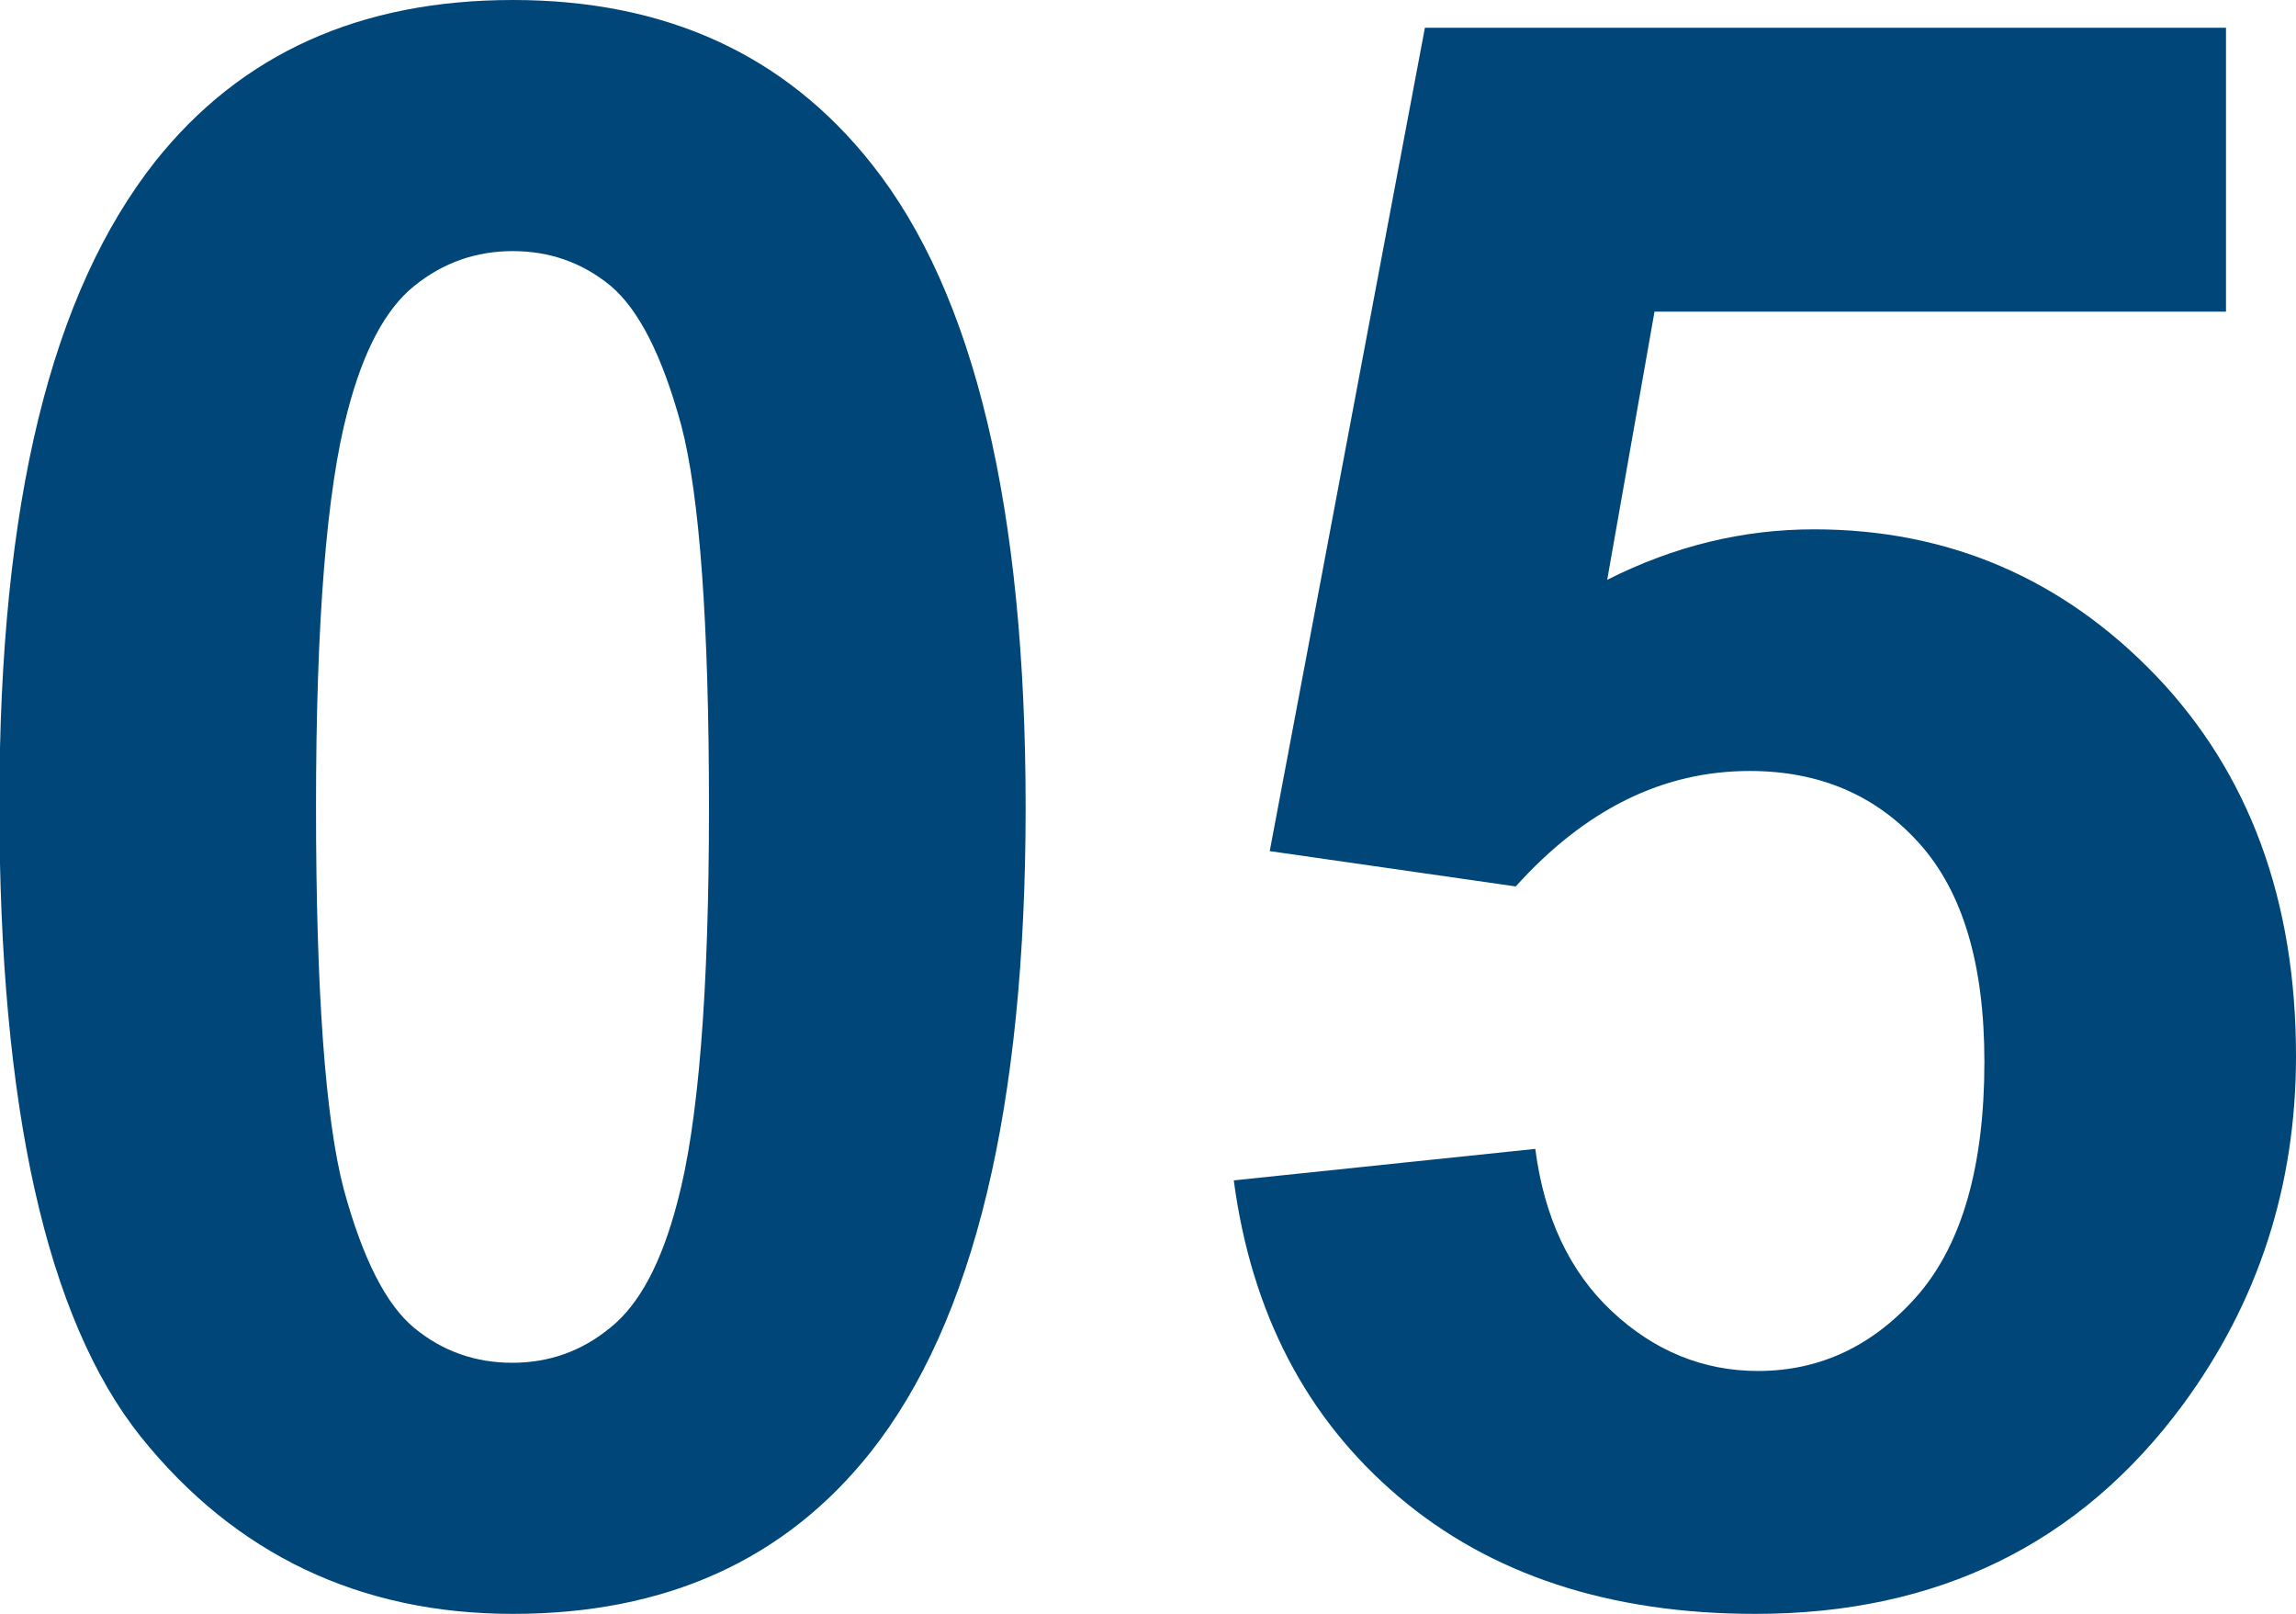
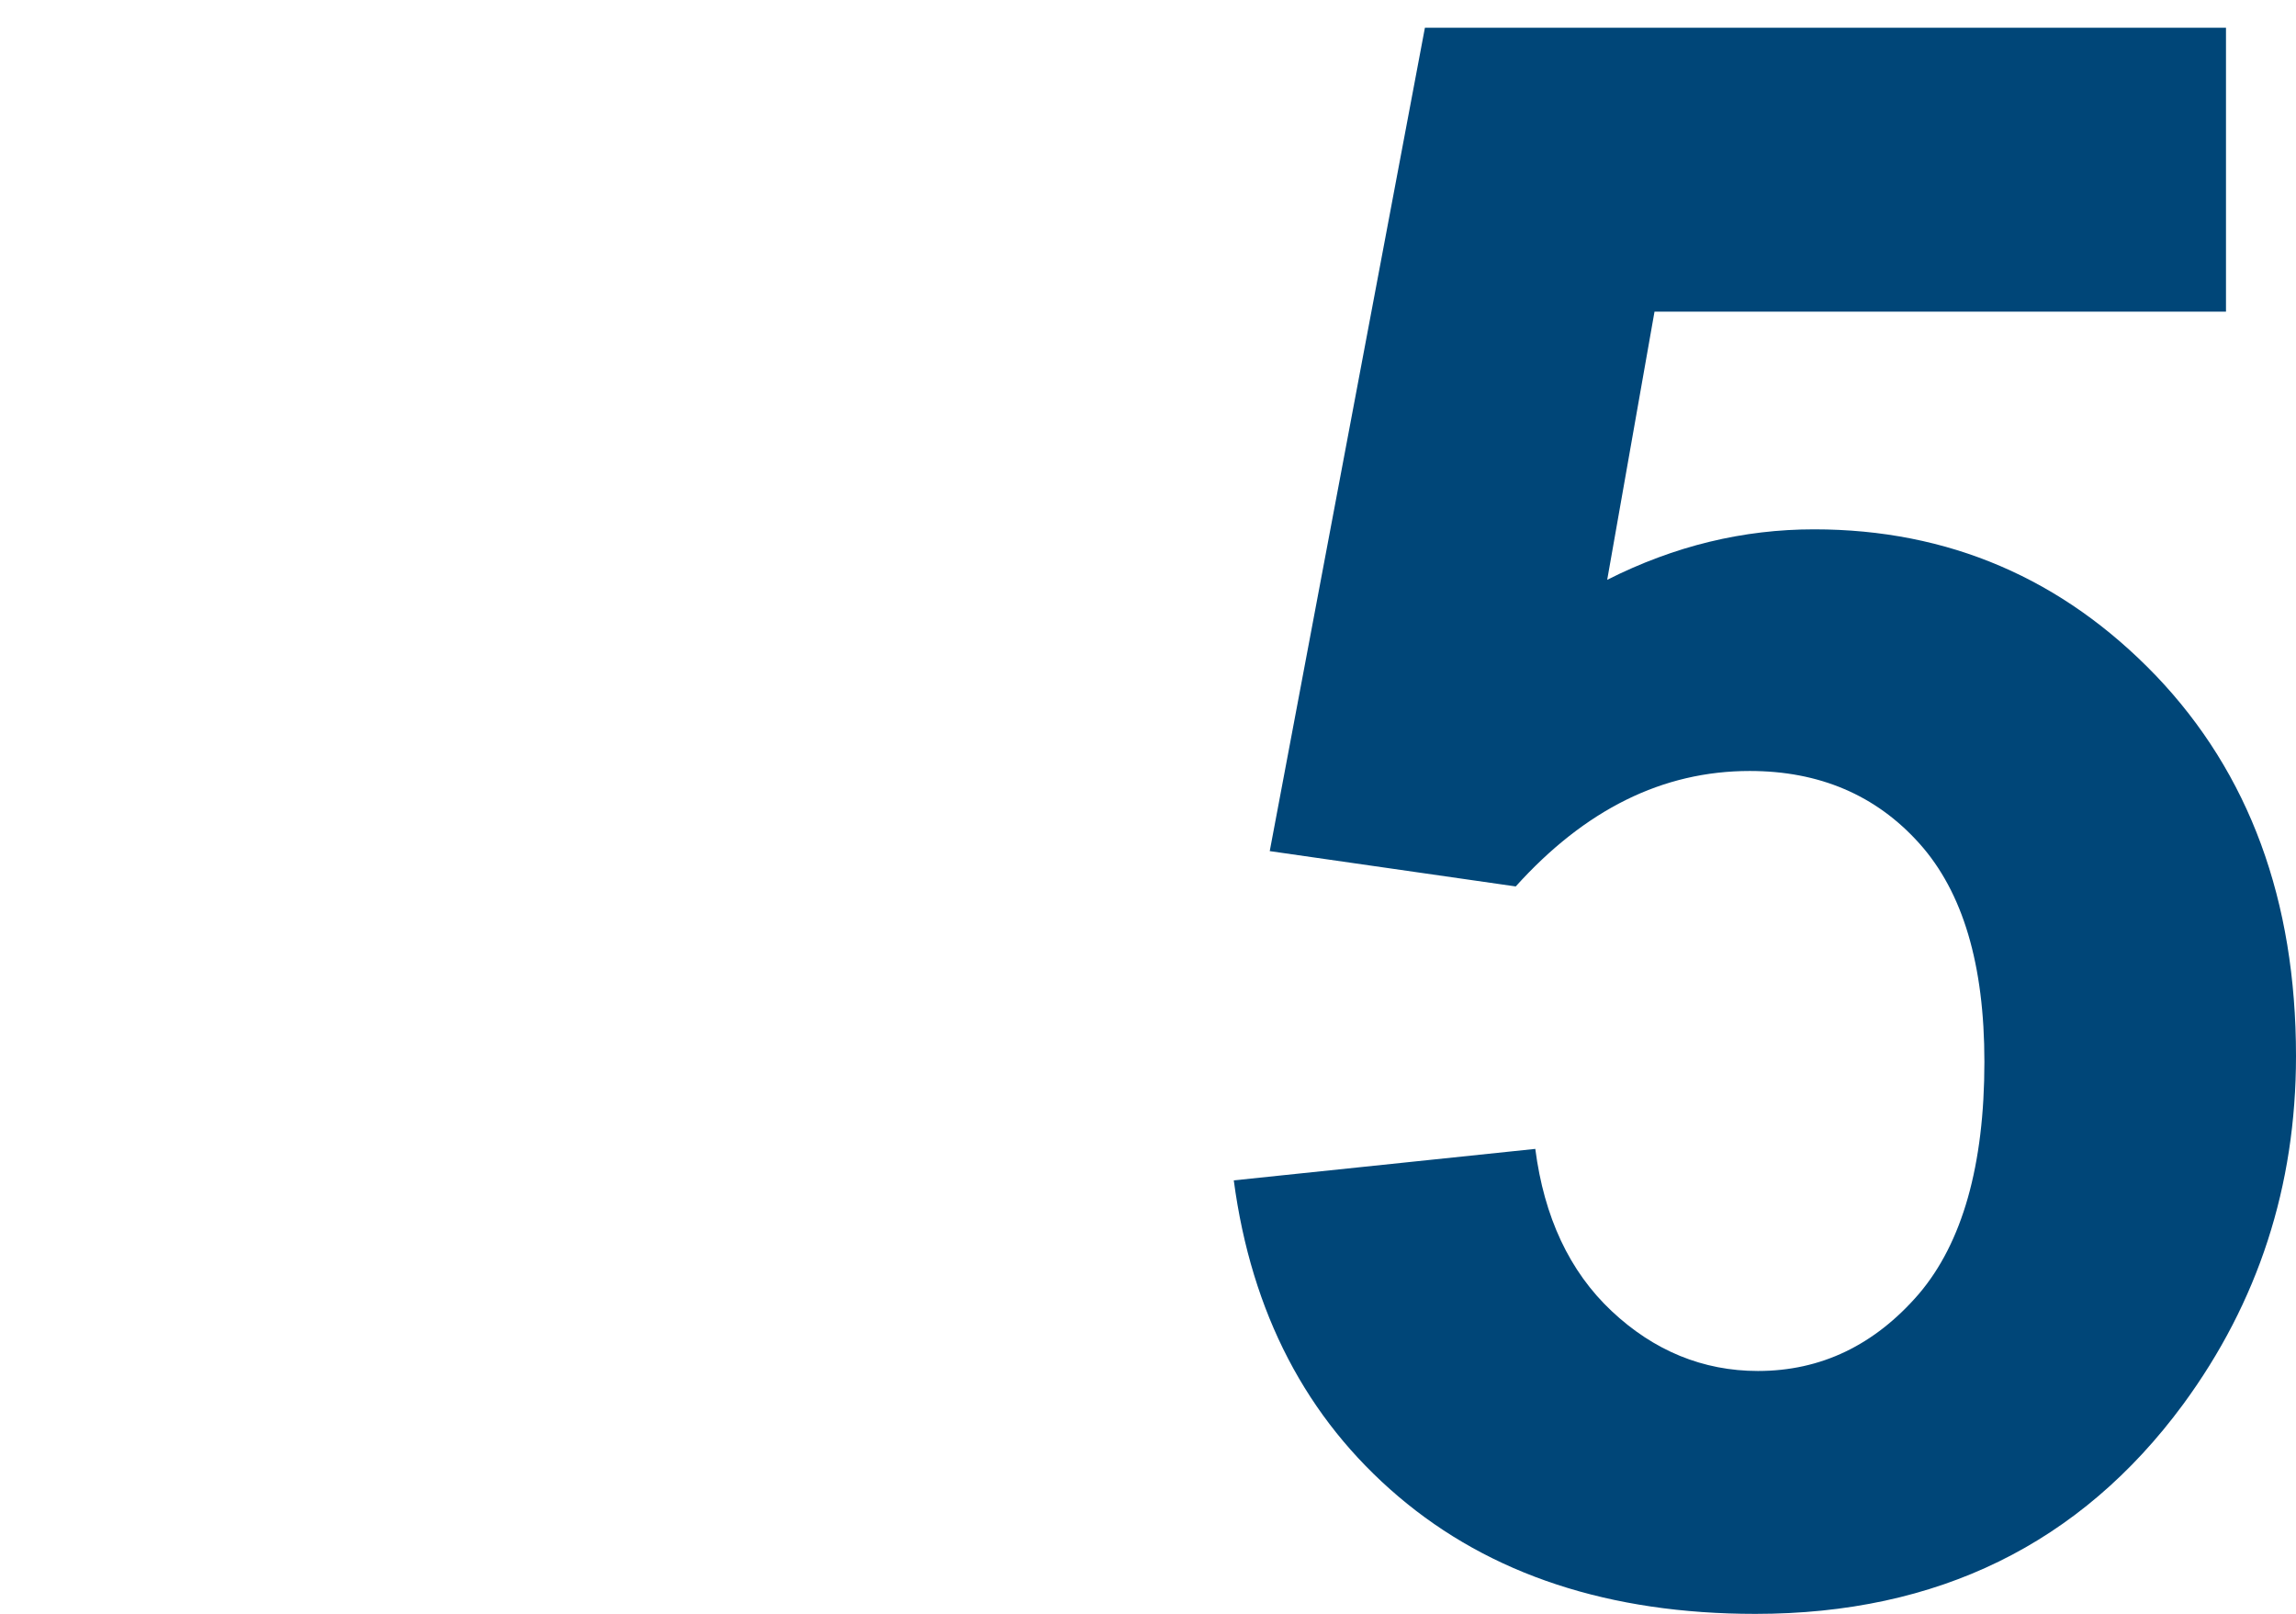
<svg xmlns="http://www.w3.org/2000/svg" id="_レイヤー_2" viewBox="0 0 36.4 25.58">
  <defs>
    <style>.cls-1{fill:#004678;}</style>
  </defs>
  <g id="_レイヤー_1-2">
-     <path class="cls-1" d="M8.13,0c2.43,0,4.32.87,5.69,2.6,1.63,2.05,2.44,5.45,2.44,10.2s-.82,8.15-2.46,10.22c-1.36,1.71-3.25,2.56-5.67,2.56s-4.4-.94-5.9-2.81c-1.49-1.87-2.24-5.21-2.24-10.02S.82,4.64,2.46,2.56C3.82.85,5.71,0,8.13,0ZM8.13,3.98c-.58,0-1.1.18-1.56.55-.46.37-.81,1.03-1.06,1.99-.33,1.24-.5,3.33-.5,6.27s.15,4.96.44,6.06c.3,1.1.67,1.83,1.12,2.2.45.37.97.55,1.55.55s1.1-.18,1.56-.56c.46-.37.81-1.03,1.06-1.99.33-1.23.5-3.31.5-6.25s-.15-4.96-.44-6.06c-.3-1.1-.67-1.83-1.12-2.21-.45-.37-.97-.55-1.55-.55Z" />
    <path class="cls-1" d="M19.55,18.71l4.79-.5c.14,1.08.54,1.94,1.21,2.57.67.63,1.45.95,2.32.95,1,0,1.85-.41,2.55-1.22.69-.81,1.04-2.04,1.04-3.68,0-1.54-.34-2.69-1.03-3.46-.69-.77-1.59-1.15-2.69-1.15-1.38,0-2.61.61-3.71,1.83l-3.9-.56L22.59.44h12.7v4.5h-9.06l-.75,4.25c1.07-.54,2.16-.8,3.28-.8,2.13,0,3.94.78,5.42,2.32,1.48,1.55,2.22,3.56,2.22,6.03,0,2.06-.6,3.9-1.79,5.52-1.63,2.21-3.89,3.32-6.78,3.32-2.31,0-4.2-.62-5.66-1.86-1.46-1.24-2.33-2.91-2.61-5.01Z" />
  </g>
</svg>